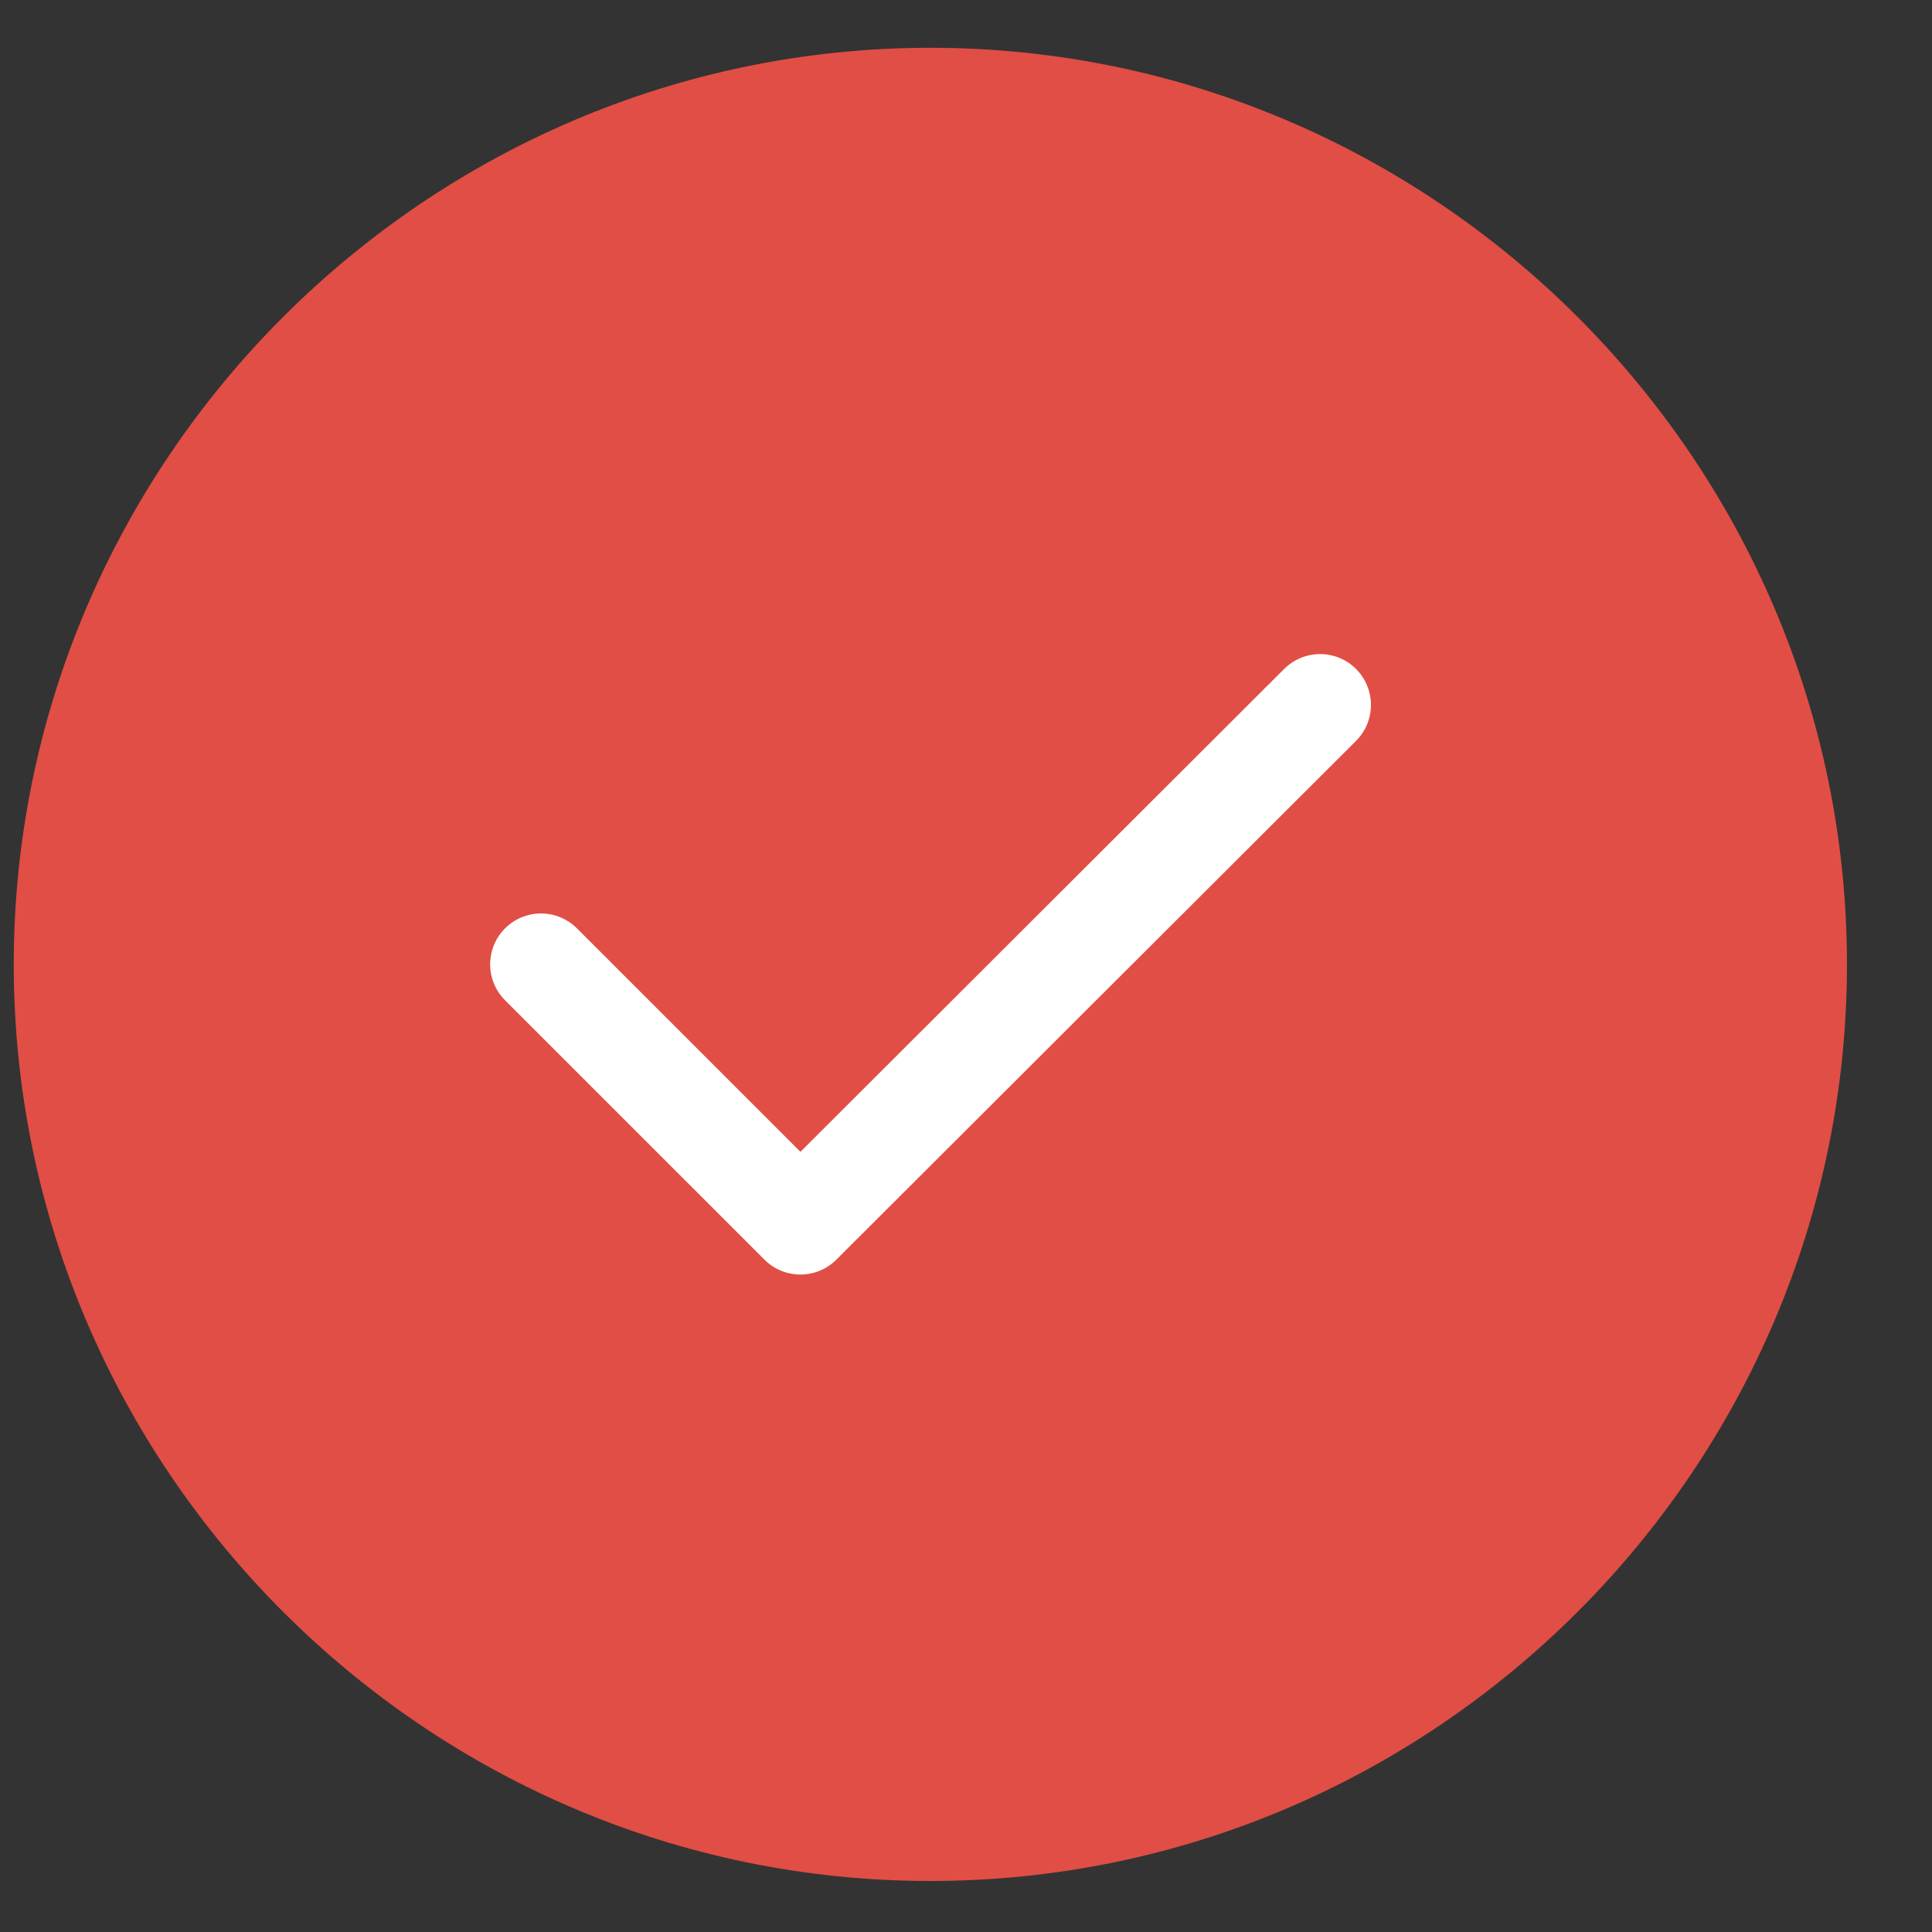
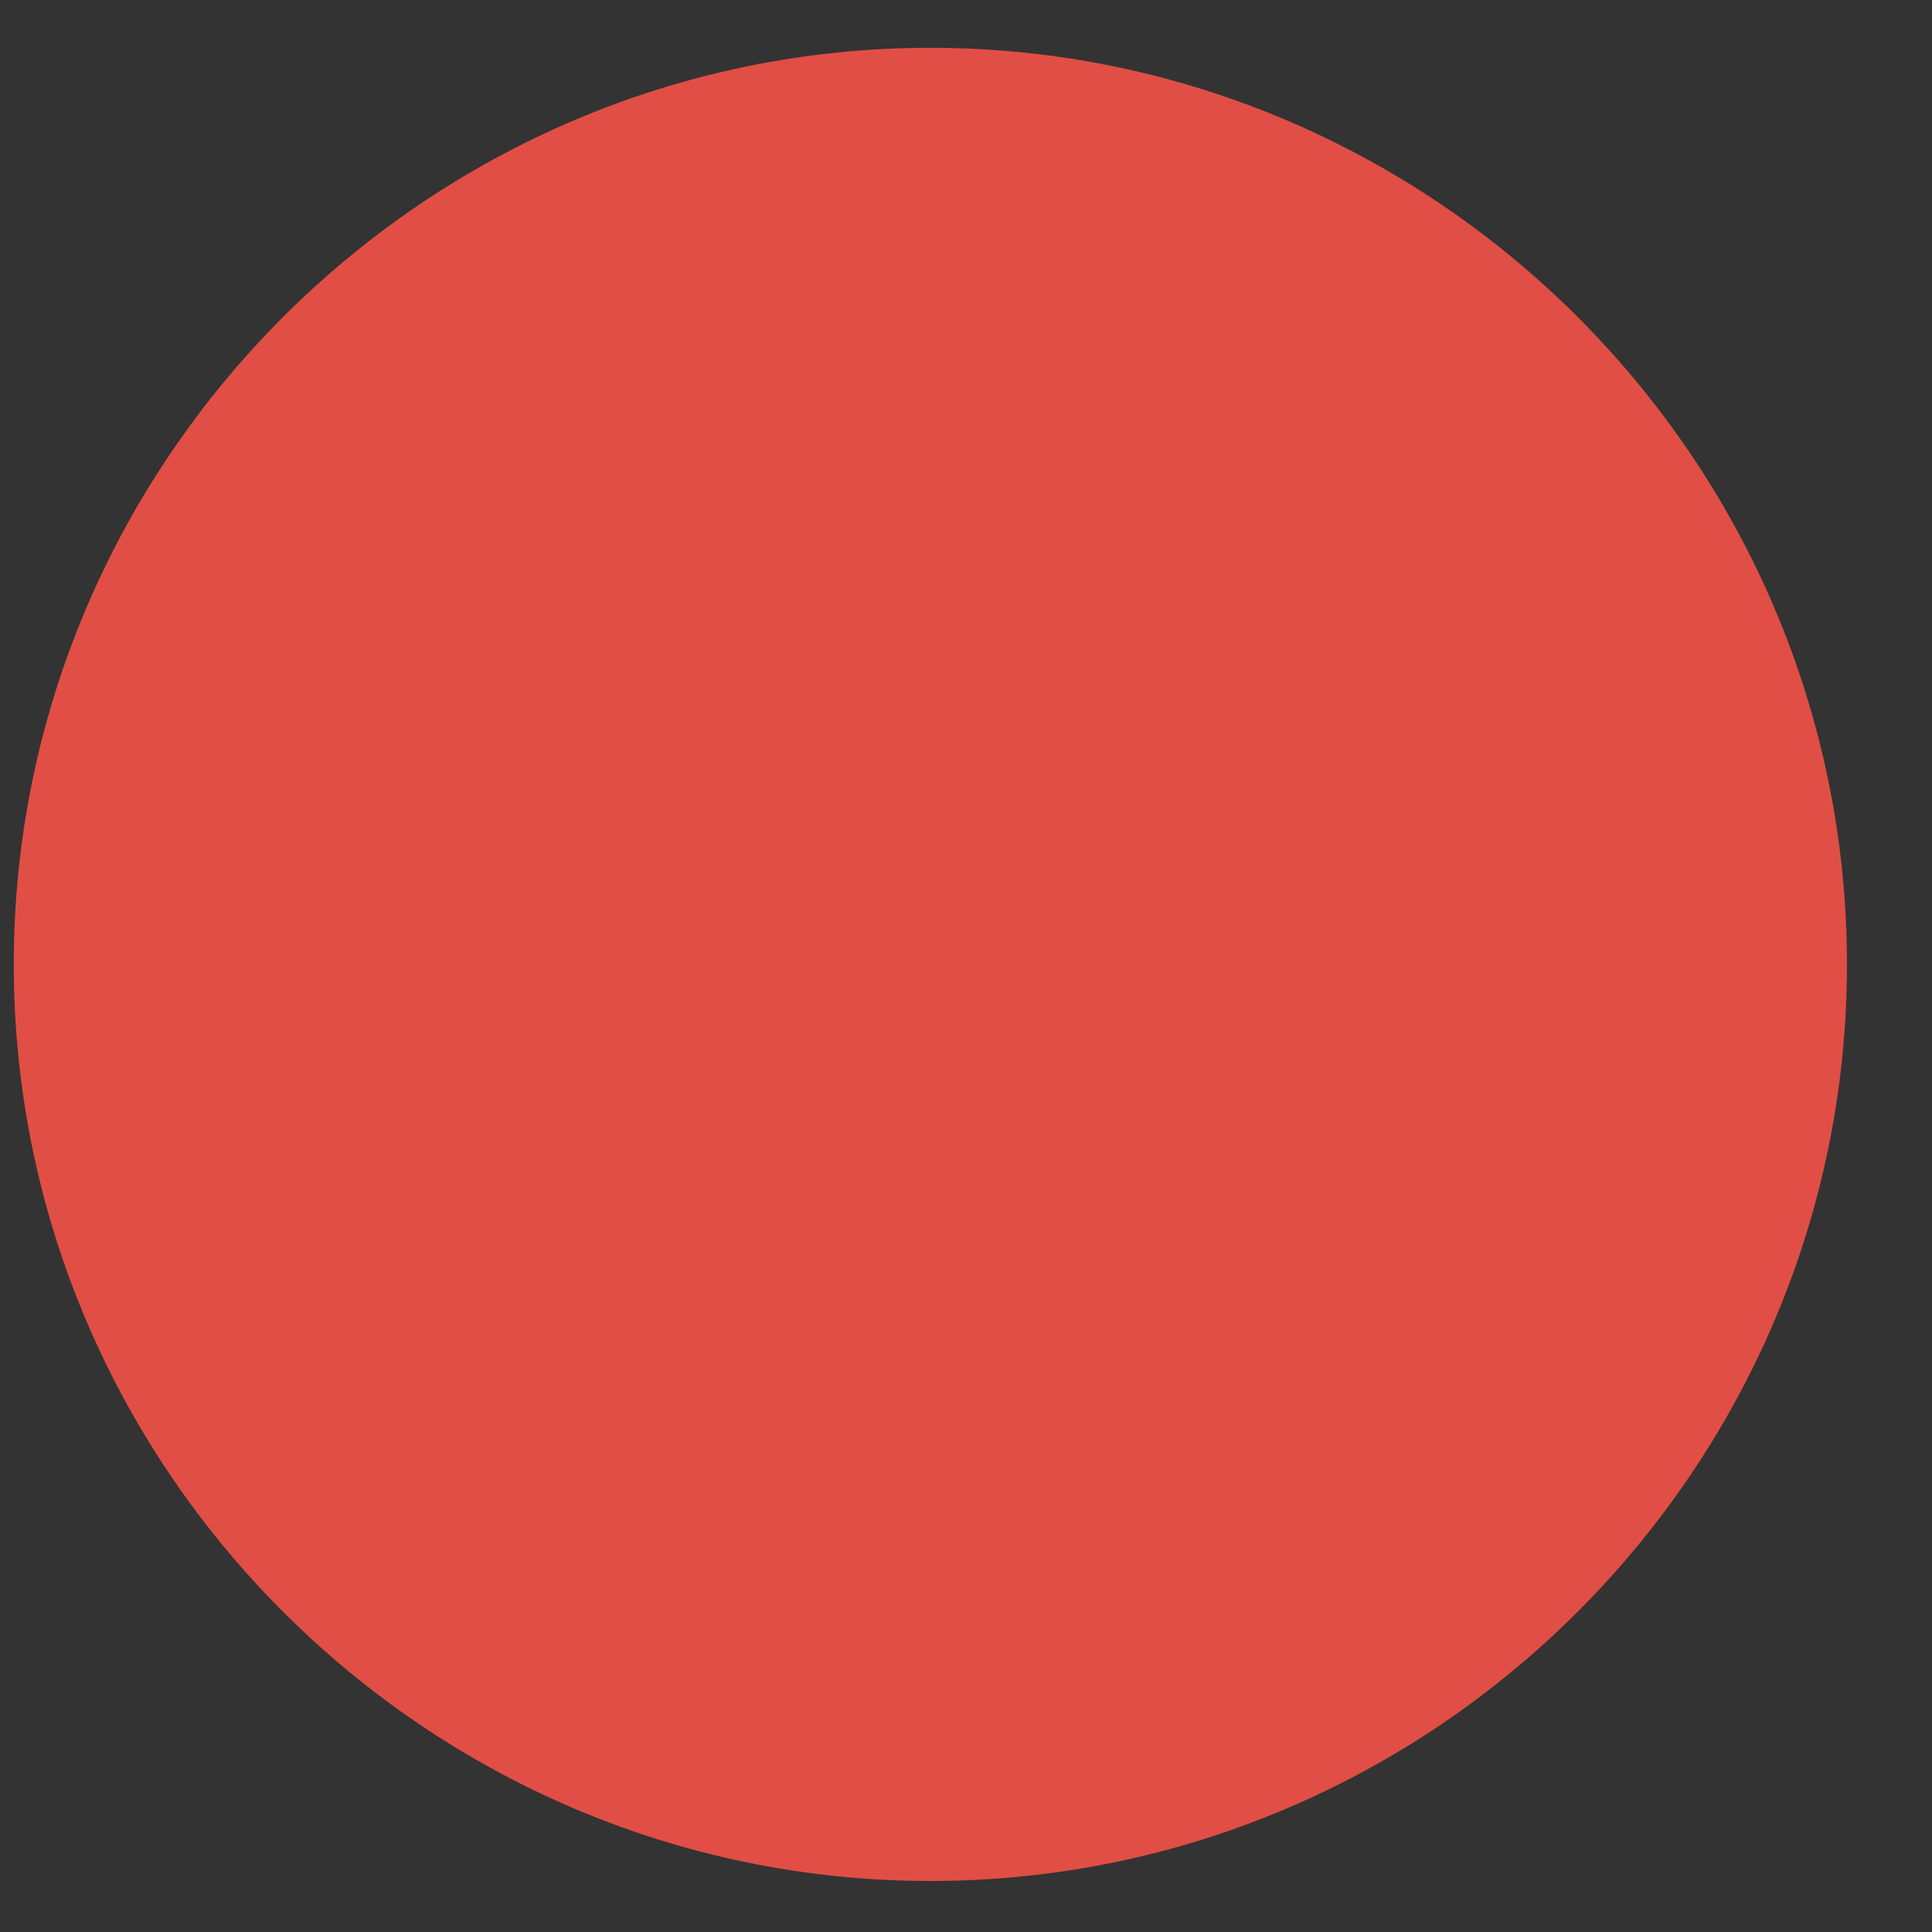
<svg xmlns="http://www.w3.org/2000/svg" width="57" height="57" viewBox="0 0 57 57" fill="none">
  <rect x="0" y="0" width="57" height="57" fill="#333333" stroke="none" />
  <path d="M27.449 55.495C42.322 55.495 54.491 43.326 54.491 28.453C54.491 13.579 42.322 1.41 27.449 1.41C12.575 1.41 0.406 13.579 0.406 28.453C0.406 43.326 12.575 55.495 27.449 55.495Z" fill="#E14E45" />
-   <path d="M15.961 28.45L23.614 36.103L38.947 20.797" stroke="white" stroke-width="3" stroke-linecap="round" stroke-linejoin="round" />
</svg>